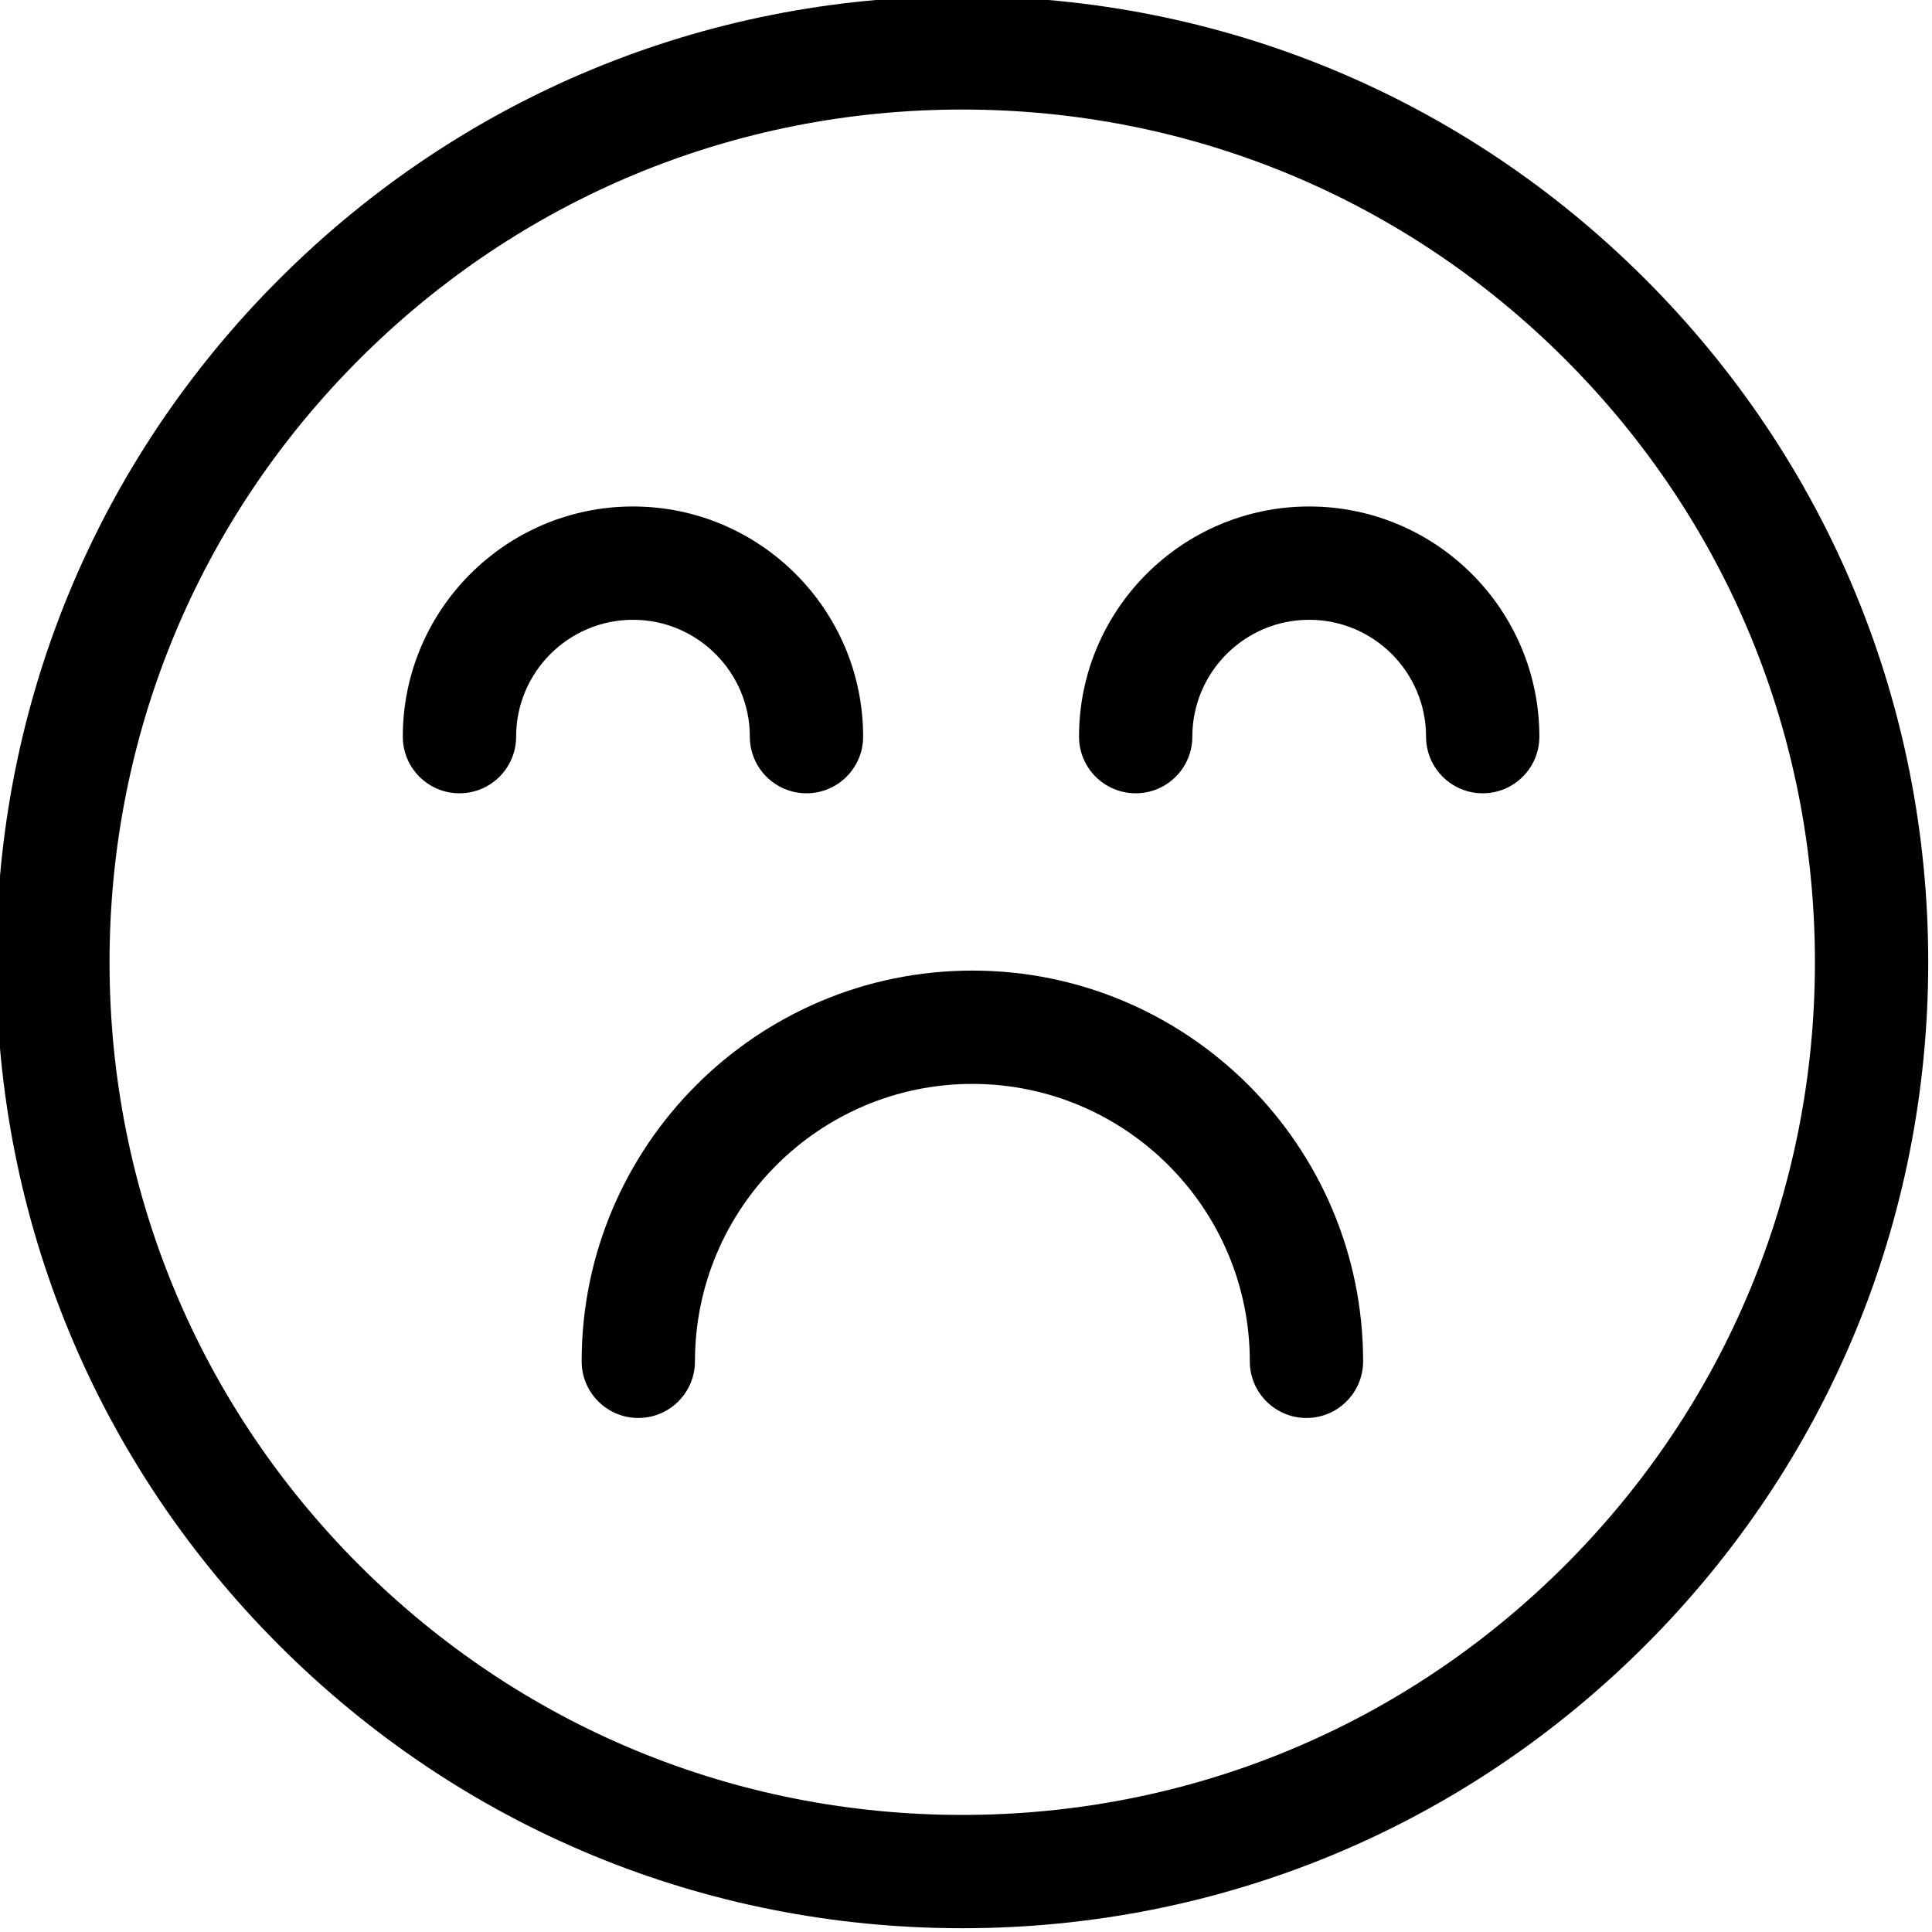
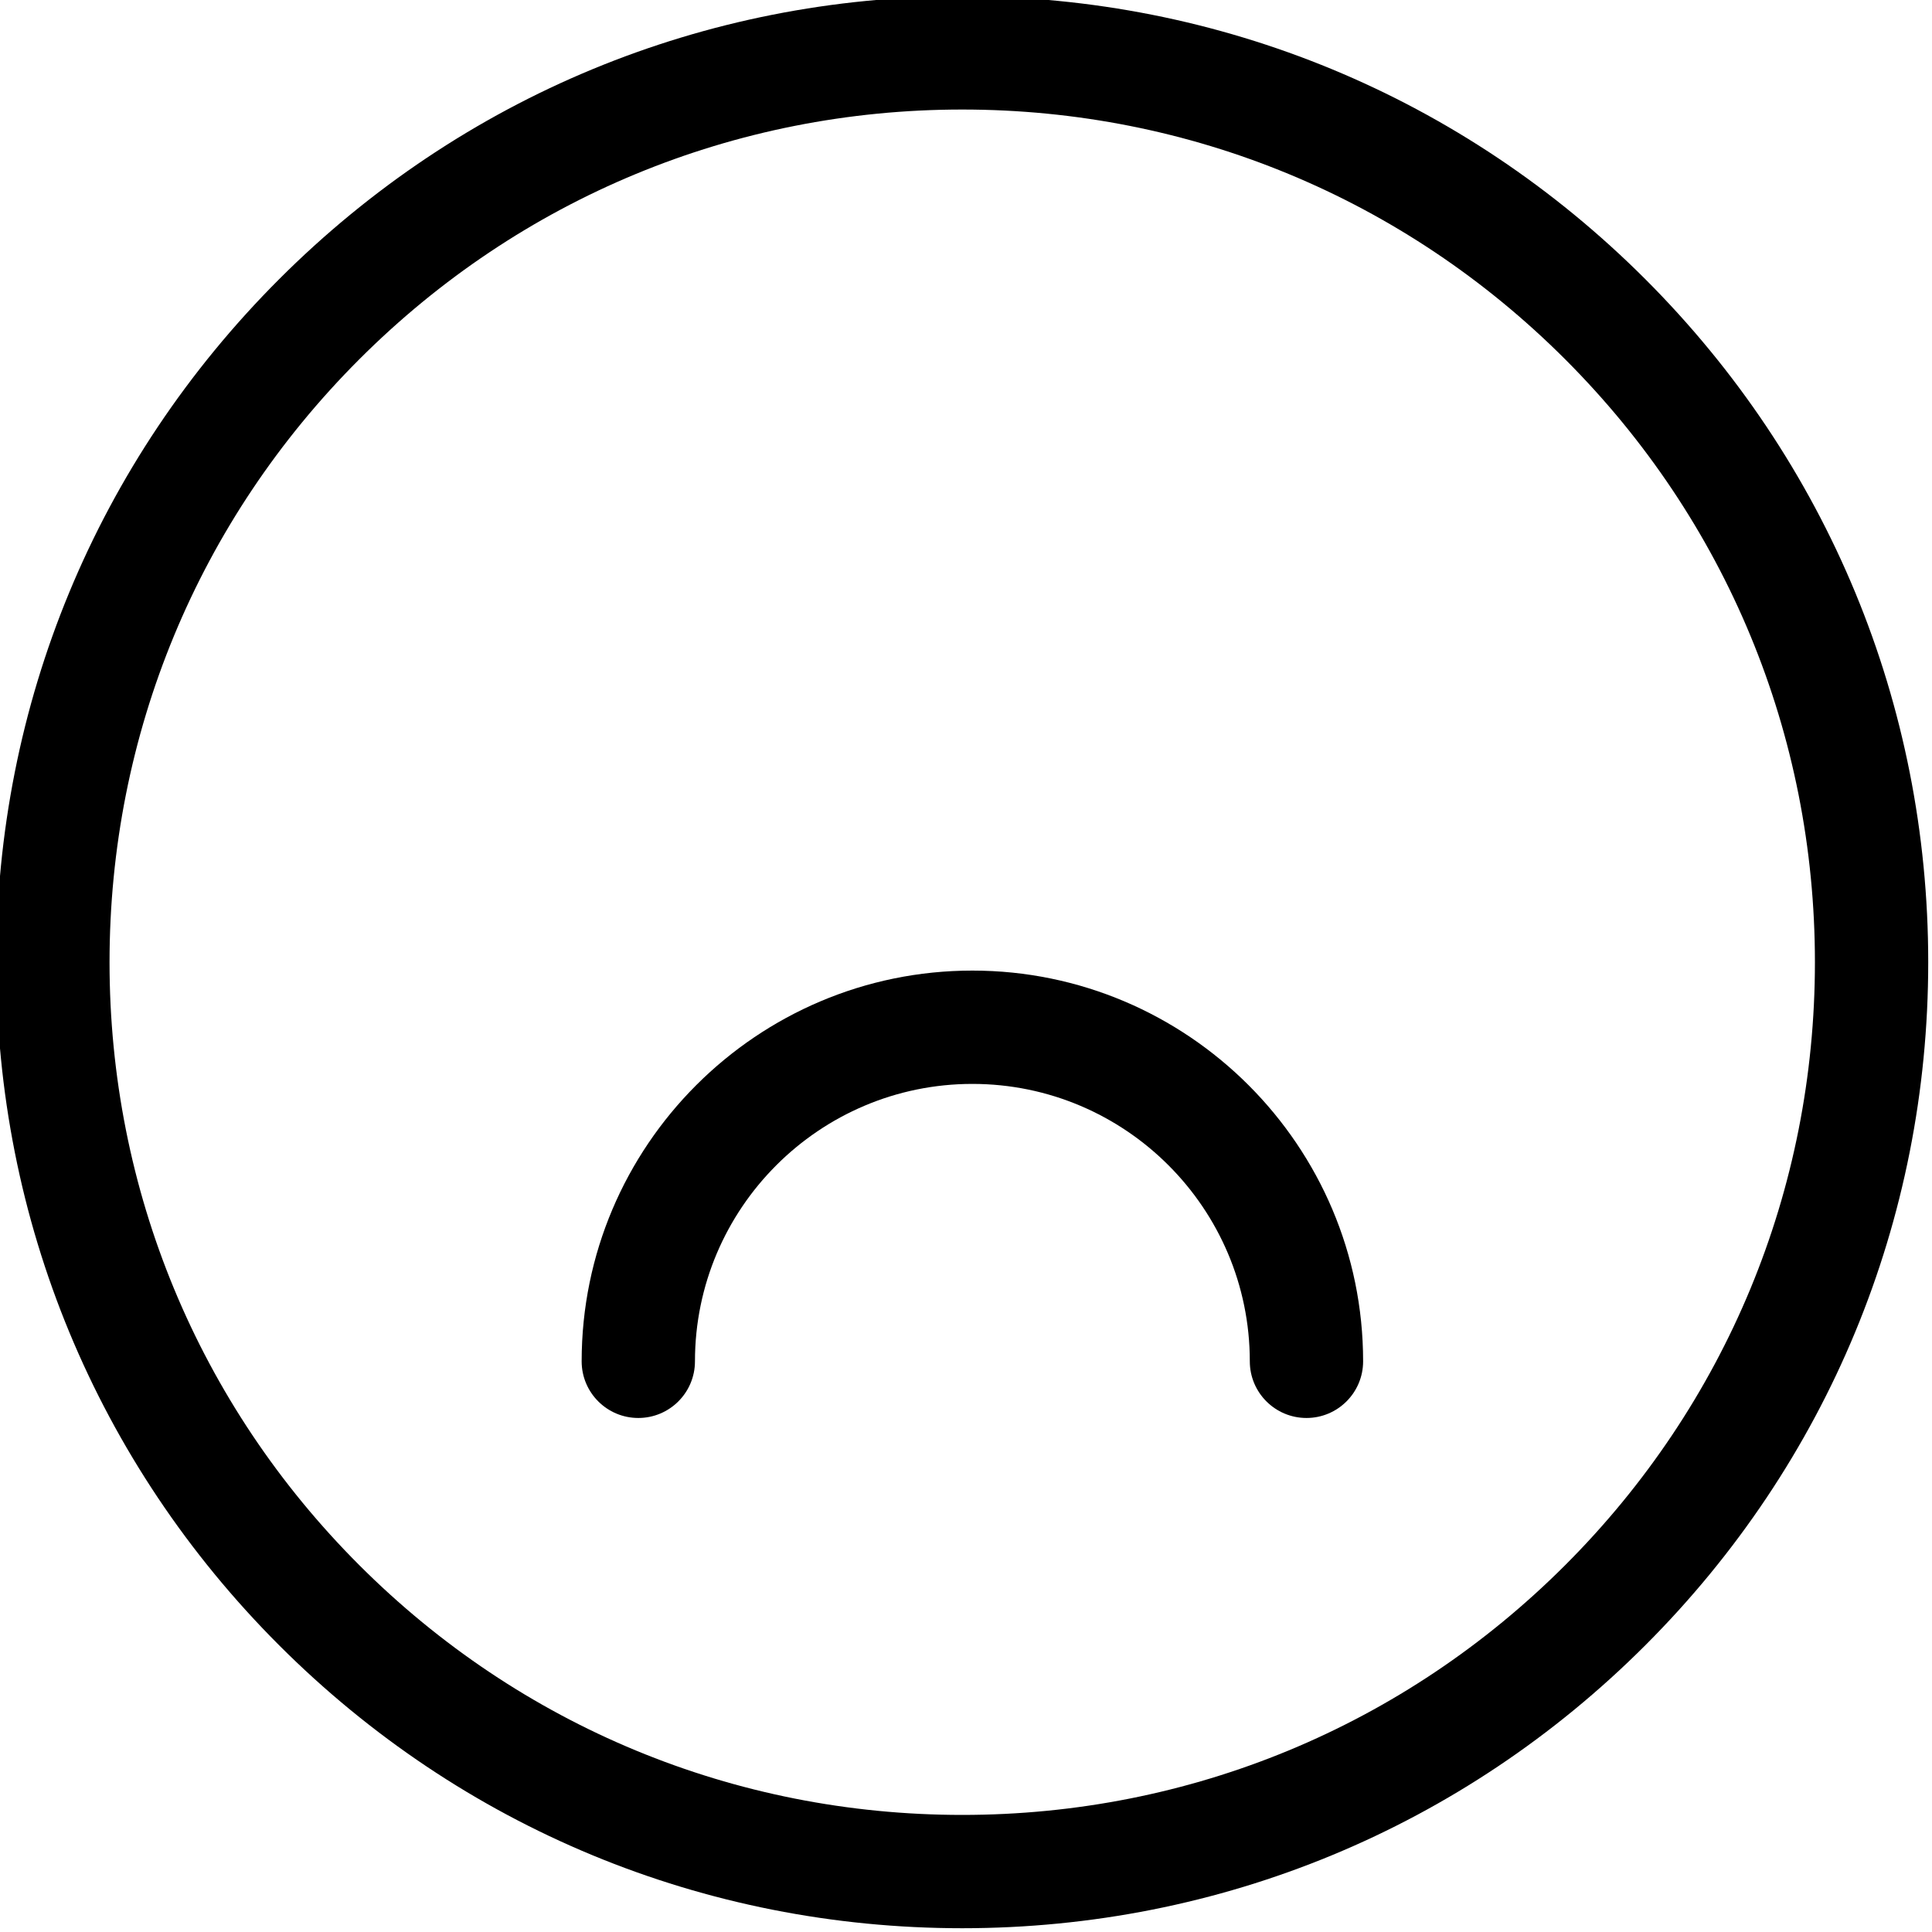
<svg xmlns="http://www.w3.org/2000/svg" viewBox="1 1 512 512">
  <path d="m437.02 74.98c-48.352-48.352-112.641-74.98-181.02-74.98s-132.668 26.629-181.02 74.98c-48.352 48.352-74.98 112.641-74.98 181.02s26.629 132.668 74.98 181.02c48.352 48.352 112.641 74.98 181.02 74.98s132.668-26.629 181.02-74.98c48.352-48.352 74.98-112.641 74.98-181.02s-26.629-132.668-74.98-181.02zm-21.234 340.805c-42.68 42.68-99.426 66.188-159.785 66.188s-117.105-23.508-159.785-66.188c-42.68-42.68-66.188-99.426-66.188-159.785s23.508-117.105 66.188-159.785c42.68-42.68 99.426-66.188 159.785-66.188s117.105 23.508 159.785 66.188c42.68 42.68 66.188 99.426 66.188 159.785s-23.508 117.105-66.188 159.785zm0 0" />
-   <path d="m199.711 196.219c0 8.293 6.723 15.012 15.016 15.012 8.293 0 15.012-6.719 15.012-15.012 0-33.637-27.359-60.996-60.996-60.996-33.633 0-60.996 27.359-60.996 60.996 0 8.293 6.723 15.012 15.016 15.012s15.016-6.719 15.016-15.012c0-17.078 13.891-30.969 30.965-30.969 17.078 0 30.969 13.891 30.969 30.969zm0 0" />
-   <path d="m347.949 135.223c-33.633 0-60.996 27.359-60.996 60.996 0 8.293 6.723 15.012 15.016 15.012 8.289 0 15.012-6.719 15.012-15.012 0-17.078 13.895-30.969 30.969-30.969 17.078 0 30.969 13.891 30.969 30.969 0 8.293 6.723 15.012 15.016 15.012 8.289 0 15.012-6.719 15.012-15.012 0-33.633-27.359-60.996-60.996-60.996zm0 0" />
  <path d="m258.691 258.215c-57.098 0-103.547 46.453-103.547 103.551 0 8.289 6.723 15.012 15.016 15.012 8.289 0 15.012-6.723 15.012-15.012 0-40.539 32.98-73.52 73.52-73.52 40.539 0 73.52 32.98 73.52 73.52 0 8.289 6.723 15.012 15.016 15.012 8.289 0 15.012-6.723 15.012-15.012 0-57.098-46.449-103.551-103.547-103.551zm0 0" />
</svg>